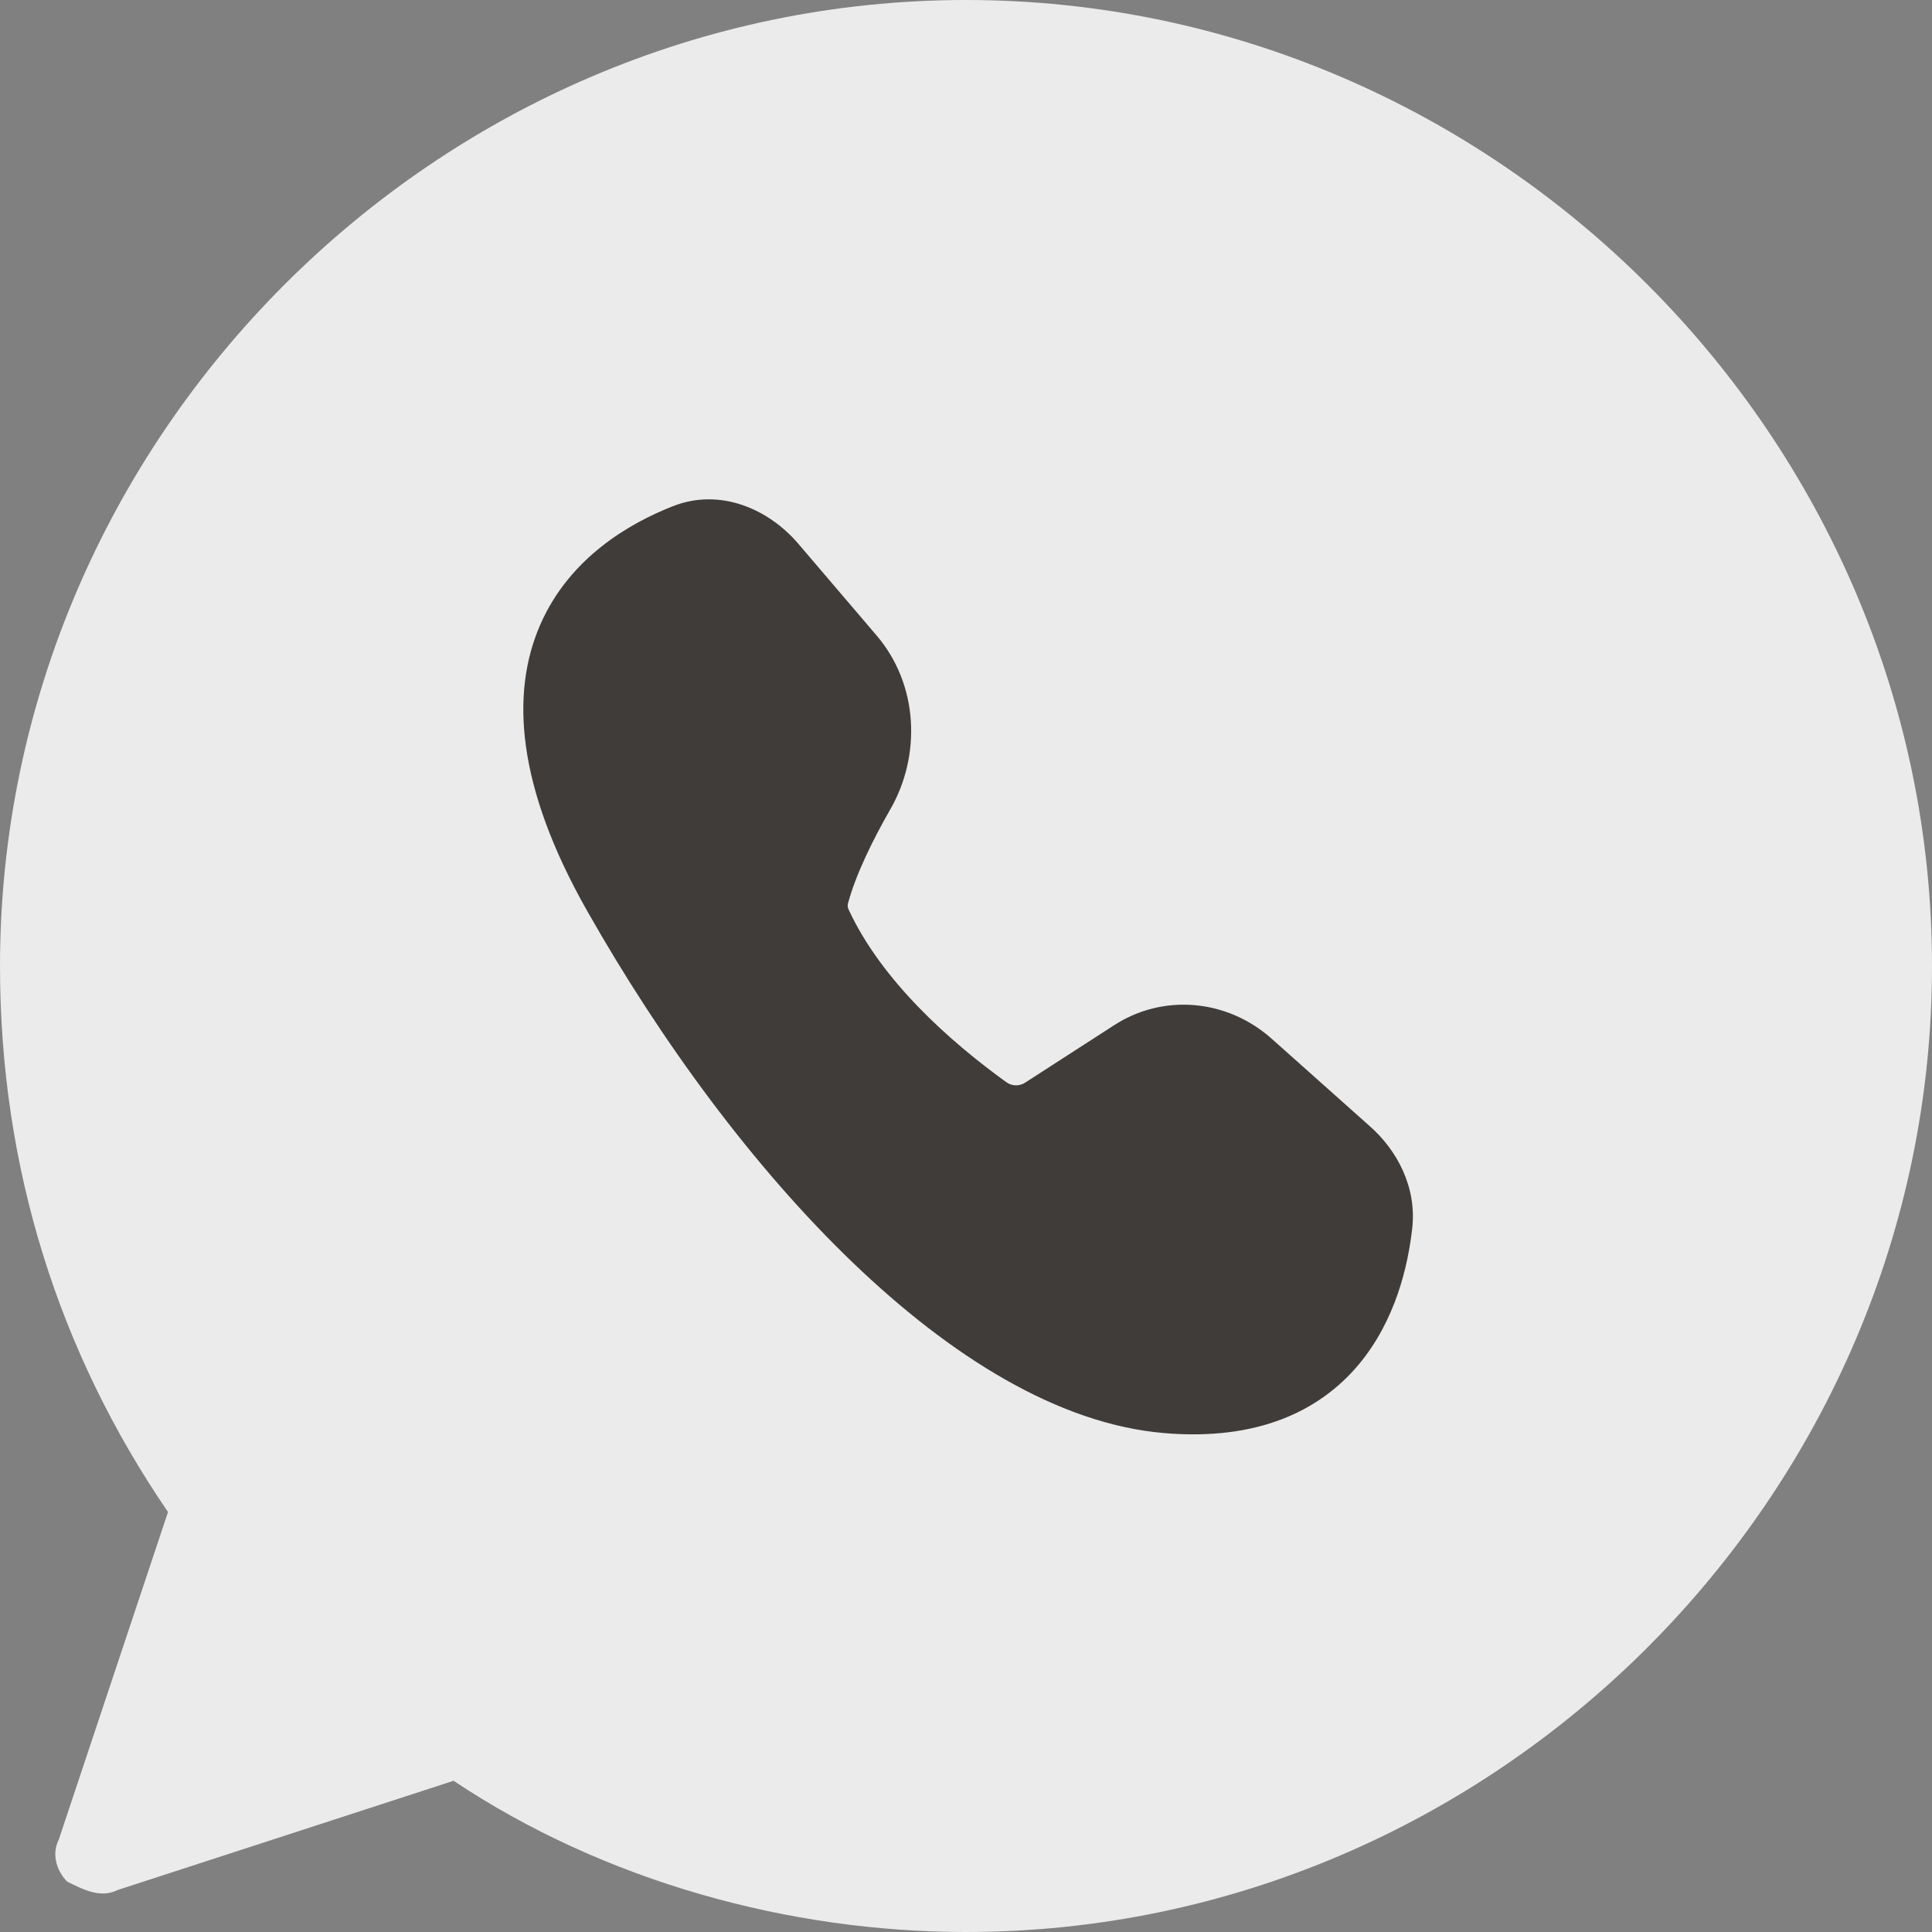
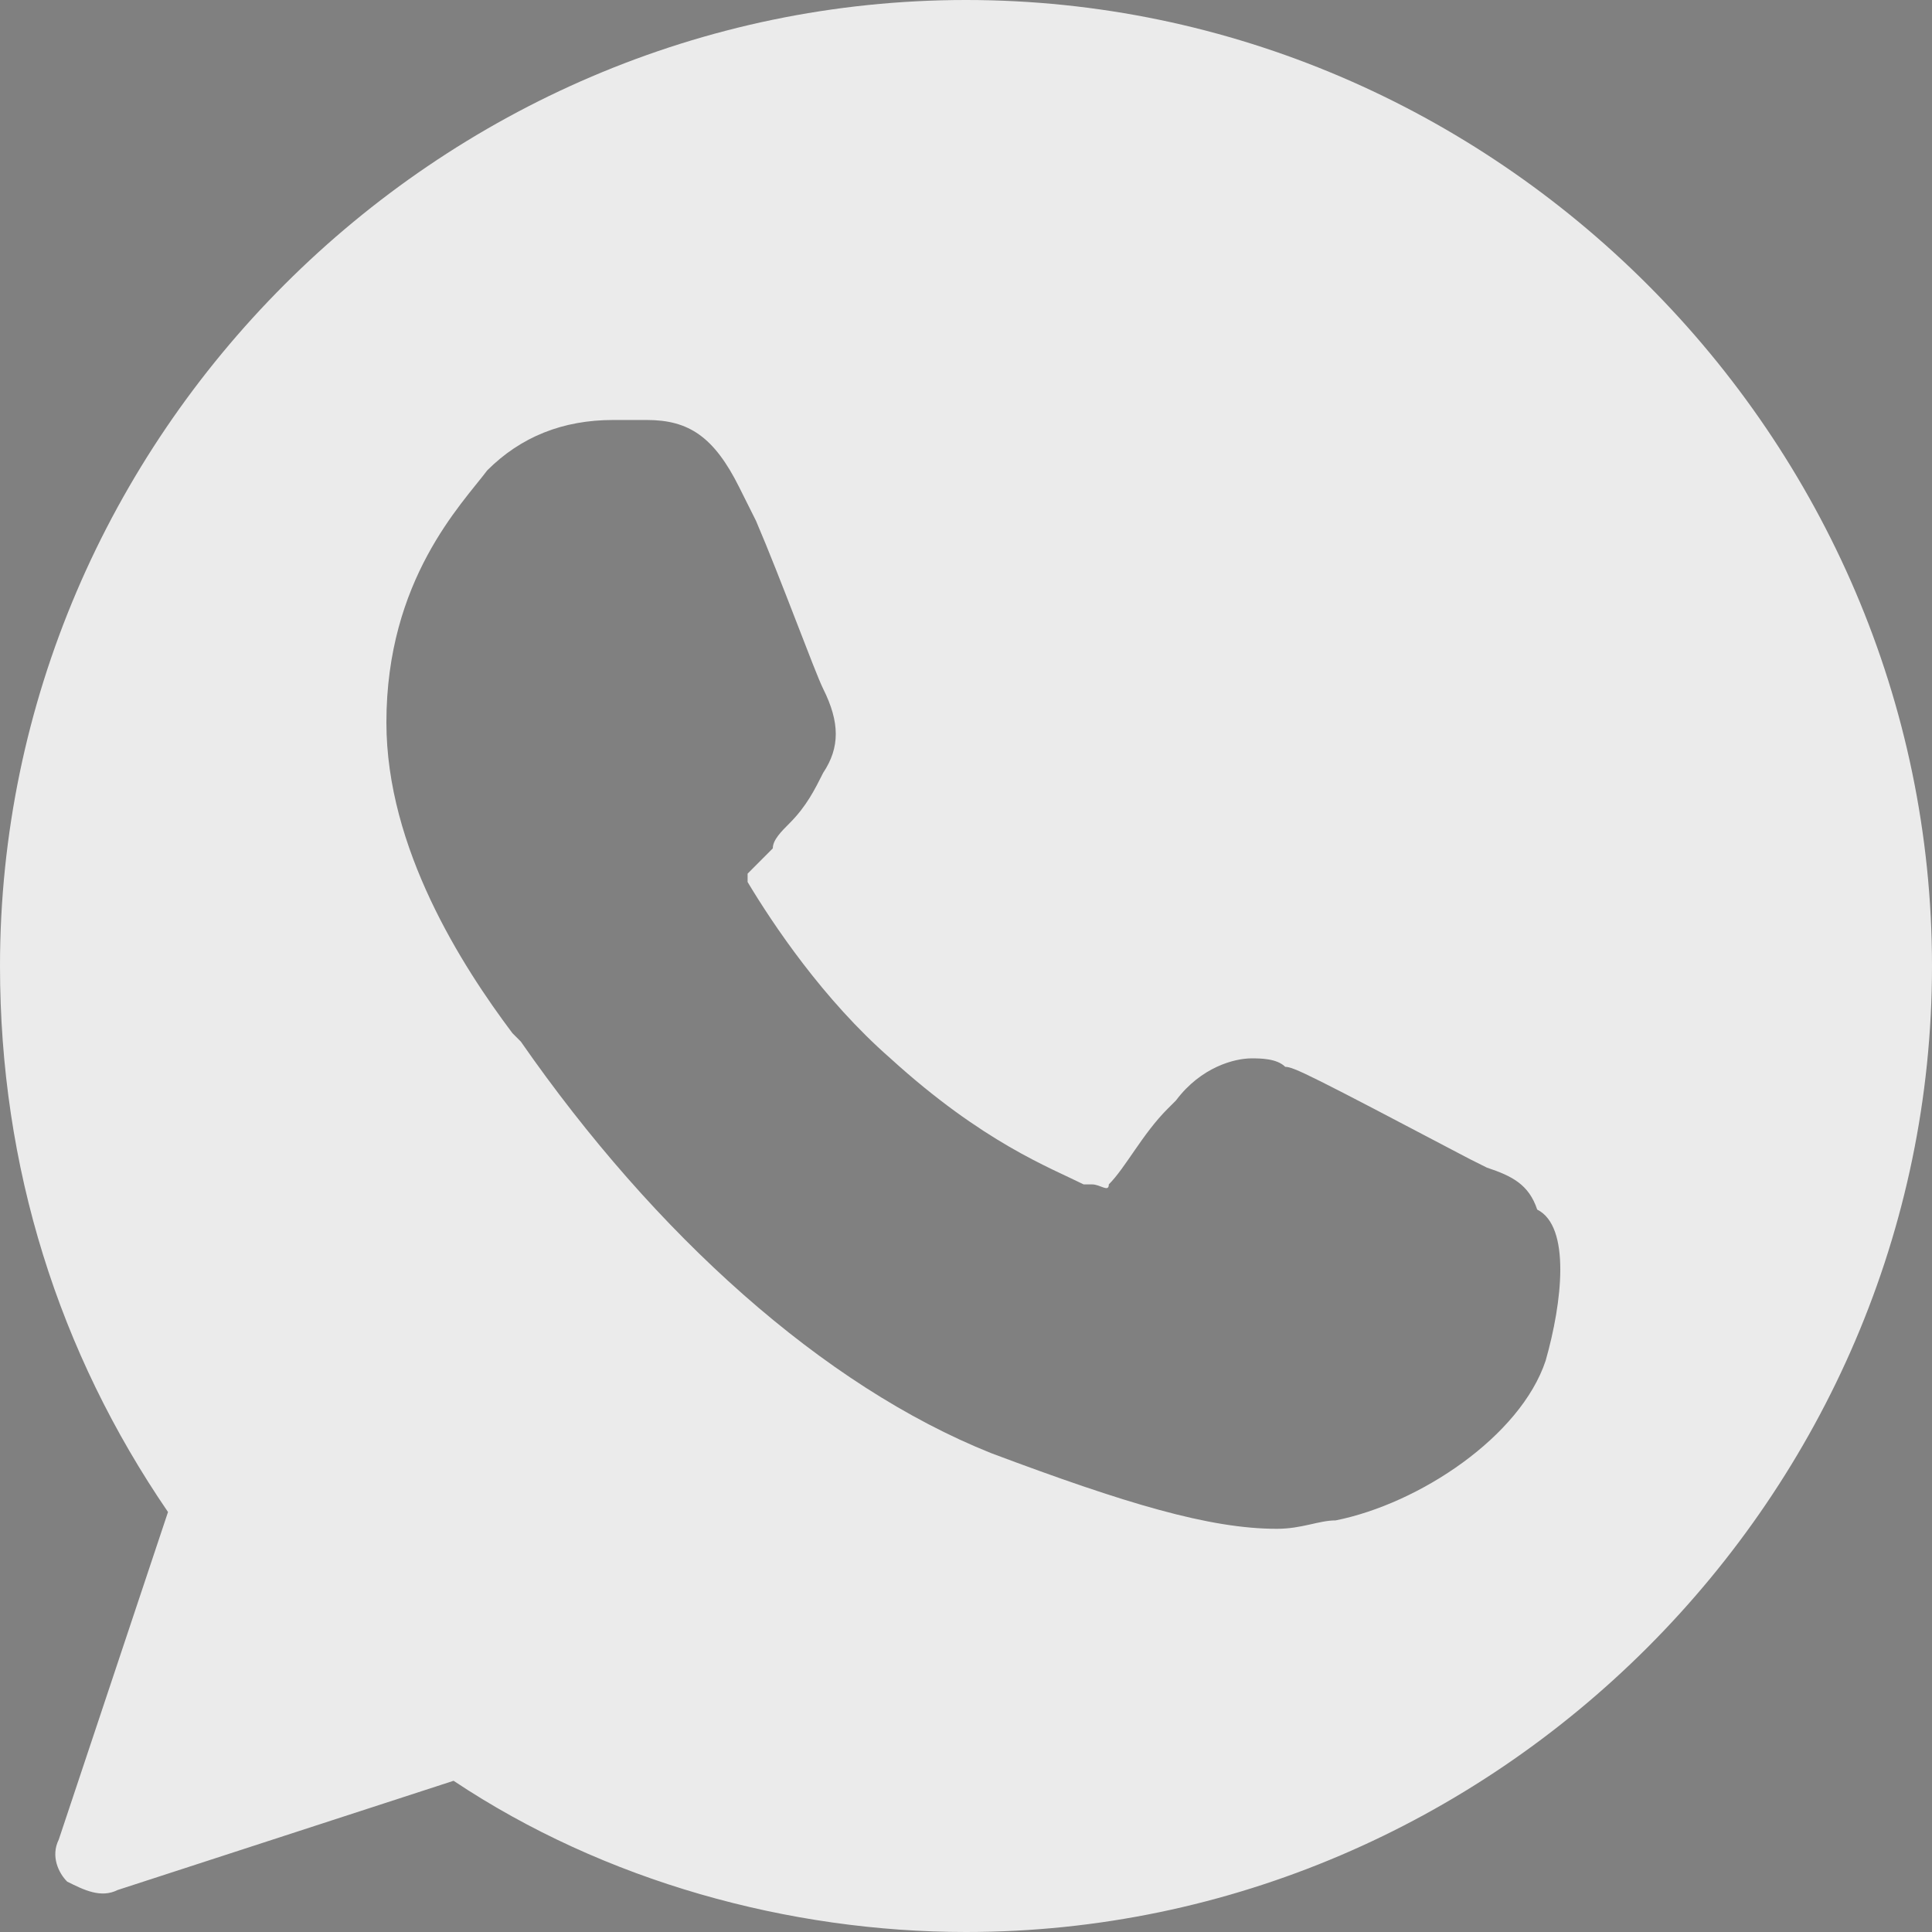
<svg xmlns="http://www.w3.org/2000/svg" width="26" height="26" viewBox="0 0 26 26" fill="none">
  <rect x="0" y="0" width="26" height="26" fill="#808080" stroke="none" />
  <path d="M13 0C5.878 0 0 5.878 0 13C0 15.713 0.791 18.2 2.261 20.348L0.791 24.756C0.678 24.983 0.791 25.209 0.904 25.322C1.13 25.435 1.357 25.548 1.583 25.435L6.104 23.965C8.139 25.322 10.626 26 13 26C20.122 26 26 20.122 26 13C26 5.878 20.122 0 13 0ZM20.8 18.313C20.461 19.33 19.104 20.235 17.974 20.461C17.748 20.461 17.522 20.574 17.183 20.574C16.278 20.574 15.148 20.235 13.339 19.556C11.078 18.652 8.817 16.617 7.009 14.017L6.896 13.904C6.217 13 5.2 11.417 5.2 9.722C5.2 7.8 6.217 6.783 6.557 6.33C7.009 5.878 7.574 5.652 8.252 5.652C8.365 5.652 8.478 5.652 8.591 5.652H8.704C9.27 5.652 9.609 5.878 9.948 6.557L10.174 7.009C10.513 7.8 10.965 9.043 11.078 9.27C11.304 9.722 11.304 10.061 11.078 10.4C10.965 10.626 10.852 10.852 10.626 11.078C10.513 11.191 10.4 11.304 10.4 11.417C10.287 11.53 10.174 11.643 10.061 11.757C10.061 11.87 10.061 11.87 10.061 11.87C10.4 12.435 11.078 13.452 11.983 14.243C13.226 15.374 14.13 15.713 14.583 15.939H14.696C14.809 15.939 14.922 16.052 14.922 15.939C15.148 15.713 15.374 15.261 15.713 14.922L15.826 14.809C16.165 14.357 16.617 14.243 16.843 14.243C16.956 14.243 17.183 14.243 17.296 14.357C17.409 14.357 17.635 14.47 19.783 15.6L20.009 15.713C20.348 15.826 20.574 15.939 20.687 16.278C21.139 16.504 21.026 17.522 20.8 18.313Z" fill="#EBEBEB" />
-   <path d="M13.591 2.364C8.043 2.364 3.545 6.861 3.545 12.409C3.545 17.957 8.043 22.455 13.591 22.455C19.139 22.455 23.636 17.957 23.636 12.409C23.636 6.861 19.139 2.364 13.591 2.364Z" fill="#EBEBEB" />
-   <path d="M10.742 7.316C10.344 6.851 9.694 6.562 9.056 6.812C8.486 7.036 7.672 7.495 7.274 8.399C6.865 9.328 6.954 10.584 7.898 12.252C8.905 14.03 10.149 15.717 11.477 16.992C12.796 18.258 14.248 19.167 15.669 19.286C16.925 19.392 17.758 18.988 18.28 18.369C18.783 17.771 18.949 17.029 19.005 16.531C19.068 15.973 18.799 15.48 18.439 15.16L17.115 13.98C16.823 13.719 16.459 13.56 16.077 13.527C15.696 13.494 15.316 13.588 14.995 13.796L13.8 14.567C13.763 14.592 13.719 14.606 13.674 14.606C13.628 14.606 13.584 14.592 13.546 14.566C12.776 14.011 11.863 13.195 11.421 12.242C11.408 12.217 11.405 12.188 11.411 12.161C11.514 11.774 11.744 11.305 11.985 10.885C12.393 10.172 12.367 9.219 11.796 8.551L10.742 7.316Z" fill="#403C39" />
</svg>